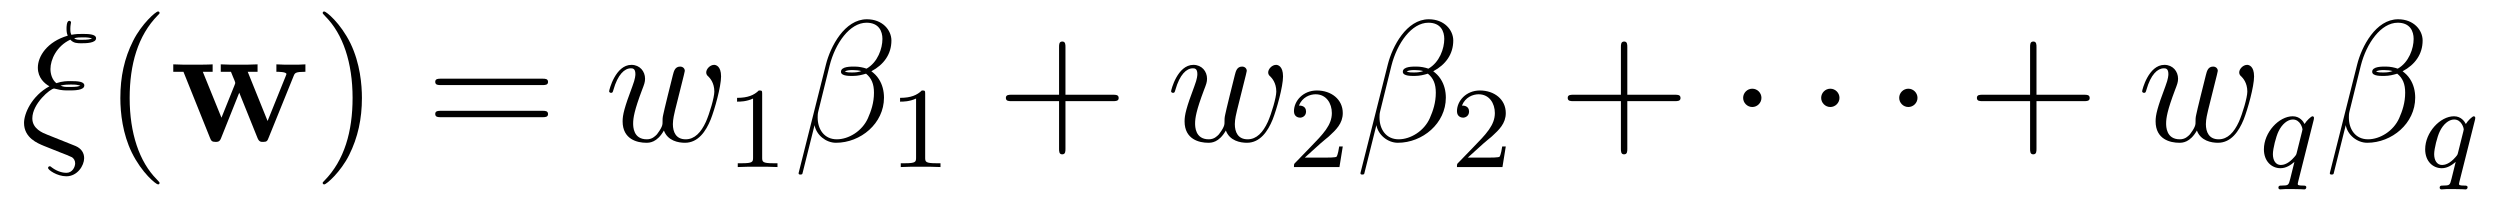
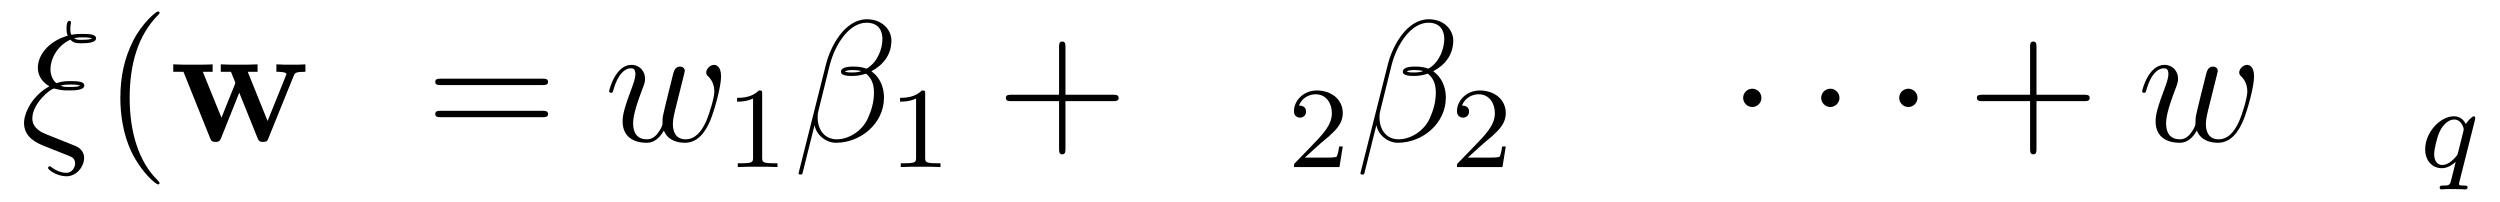
<svg xmlns="http://www.w3.org/2000/svg" version="1.1" width="173pt" height="14pt" viewBox="0 -14 173 14">
  <g id="page1">
    <g transform="matrix(1 0 0 -1 -127 650)">
      <path d="M131.52 654.18L130.265 654.682C129.954 654.802 129.237 655.089 129.237 655.806C129.237 656.834 130.492 657.874 130.743 657.874C130.767 657.874 130.874 657.85 130.91 657.838C131.233 657.742 131.544 657.742 131.759 657.742C132.13 657.742 132.835 657.742 132.835 658.089C132.835 658.352 132.405 658.388 131.891 658.388C131.652 658.388 131.329 658.388 130.898 658.245C130.612 658.484 130.492 658.866 130.492 659.225C130.492 659.882 130.922 660.815 131.867 661.257C132.082 661.006 132.369 661.006 132.62 661.006C132.919 661.006 133.648 661.006 133.648 661.353C133.648 661.652 133.074 661.652 132.692 661.652C132.453 661.652 132.273 661.652 131.938 661.592C131.879 661.735 131.867 661.759 131.867 662.022C131.867 662.237 131.914 662.405 131.914 662.441C131.914 662.512 131.855 662.56 131.795 662.56C131.604 662.56 131.604 662.118 131.604 662.022C131.604 661.855 131.616 661.687 131.688 661.532C130.253 661.113 129.619 660.097 129.619 659.321C129.619 658.603 130.098 658.209 130.42 658.029C129.189 657.36 128.663 656.141 128.663 655.495C128.663 654.455 129.608 654.085 130.038 653.905L131.113 653.475C131.412 653.367 131.903 653.164 131.986 653.116C132.106 653.032 132.201 652.889 132.201 652.698C132.201 652.447 132.01 652.04 131.592 652.04C131.412 652.04 131.018 652.088 130.587 652.411C130.504 652.483 130.492 652.495 130.444 652.495C130.384 652.495 130.325 652.447 130.325 652.375C130.325 652.244 130.946 651.801 131.592 651.801C132.357 651.801 132.823 652.542 132.823 653.057C132.823 653.427 132.62 653.726 132.237 653.893L131.52 654.18ZM132.13 661.353C132.333 661.413 132.548 661.413 132.703 661.413C133.098 661.413 133.134 661.401 133.373 661.341C133.229 661.281 133.134 661.245 132.632 661.245C132.405 661.245 132.261 661.245 132.13 661.353ZM131.185 658.077C131.472 658.149 131.735 658.149 131.879 658.149C132.273 658.149 132.297 658.137 132.56 658.077C132.428 658.017 132.321 657.982 131.807 657.982C131.52 657.982 131.401 657.982 131.185 658.077Z" />
      <path d="M138.041 651.335C138.041 651.371 138.041 651.395 137.838 651.598C136.643 652.806 135.973 654.778 135.973 657.217C135.973 659.536 136.535 661.532 137.922 662.943C138.041 663.05 138.041 663.074 138.041 663.11C138.041 663.182 137.982 663.206 137.934 663.206C137.778 663.206 136.798 662.345 136.212 661.173C135.603 659.966 135.328 658.687 135.328 657.217C135.328 656.152 135.495 654.73 136.117 653.451C136.822 652.017 137.802 651.239 137.934 651.239C137.982 651.239 138.041 651.263 138.041 651.335Z" />
      <path d="M147.322 658.747C147.405 658.95 147.441 659.033 148.134 659.033V659.547C147.788 659.524 147.633 659.524 147.202 659.524C146.712 659.524 146.557 659.524 146.126 659.547V659.033C146.234 659.033 146.82 659.033 146.82 658.878C146.82 658.866 146.82 658.854 146.772 658.735L145.517 655.627L144.142 659.033H144.823V659.547C144.536 659.524 143.831 659.524 143.508 659.524C142.899 659.524 142.875 659.524 142.277 659.547V659.033H142.982C143.018 658.938 143.078 658.782 143.126 658.675C143.162 658.603 143.281 658.316 143.281 658.257C143.281 658.233 143.245 658.149 143.234 658.113L142.325 655.854L141.034 659.033H141.715V659.547C141.441 659.524 140.627 659.524 140.305 659.524C139.922 659.524 139.348 659.524 138.99 659.547V659.033H139.695L141.524 654.479C141.608 654.264 141.655 654.18 141.919 654.18C142.05 654.18 142.194 654.18 142.289 654.419L143.556 657.587L144.823 654.443C144.931 654.18 145.062 654.18 145.206 654.18C145.469 654.18 145.505 654.252 145.588 654.467L147.322 658.747Z" />
-       <path d="M152.045 657.217C152.045 658.125 151.925 659.607 151.256 660.994C150.55 662.428 149.57 663.206 149.439 663.206C149.391 663.206 149.331 663.182 149.331 663.11C149.331 663.074 149.331 663.05 149.534 662.847C150.73 661.64 151.399 659.667 151.399 657.228C151.399 654.909 150.837 652.913 149.451 651.502C149.331 651.395 149.331 651.371 149.331 651.335C149.331 651.263 149.391 651.239 149.439 651.239C149.594 651.239 150.574 652.1 151.16 653.272C151.77 654.491 152.045 655.782 152.045 657.217Z" />
      <path d="M164.541 658.113C164.708 658.113 164.924 658.113 164.924 658.328C164.924 658.555 164.721 658.555 164.541 658.555H157.5C157.333 658.555 157.118 658.555 157.118 658.34C157.118 658.113 157.321 658.113 157.5 658.113H164.541ZM164.541 655.89C164.708 655.89 164.924 655.89 164.924 656.105C164.924 656.332 164.721 656.332 164.541 656.332H157.5C157.333 656.332 157.118 656.332 157.118 656.117C157.118 655.89 157.321 655.89 157.5 655.89H164.541Z" />
      <path d="M172.942 654.969C173.205 654.252 173.946 654.12 174.4 654.12C175.308 654.12 175.847 654.909 176.181 655.734C176.456 656.427 176.898 658.006 176.898 658.711C176.898 659.44 176.528 659.512 176.42 659.512C176.133 659.512 175.87 659.225 175.87 658.986C175.87 658.842 175.954 658.759 176.014 658.711C176.121 658.603 176.432 658.281 176.432 657.659C176.432 657.252 176.097 656.129 175.847 655.567C175.512 654.838 175.069 654.36 174.448 654.36C173.778 654.36 173.563 654.862 173.563 655.412C173.563 655.758 173.671 656.177 173.718 656.38L174.221 658.388C174.28 658.627 174.388 659.046 174.388 659.093C174.388 659.273 174.245 659.392 174.065 659.392C173.718 659.392 173.635 659.093 173.563 658.807C173.444 658.34 172.942 656.32 172.894 656.057C172.846 655.854 172.846 655.722 172.846 655.459C172.846 655.173 172.463 654.718 172.452 654.694C172.32 654.563 172.129 654.36 171.758 654.36C170.814 654.36 170.814 655.256 170.814 655.459C170.814 655.842 170.898 656.368 171.435 657.79C171.579 658.161 171.638 658.316 171.638 658.555C171.638 659.058 171.28 659.512 170.694 659.512C169.594 659.512 169.152 657.778 169.152 657.683C169.152 657.635 169.2 657.575 169.284 657.575C169.391 657.575 169.403 657.623 169.451 657.79C169.75 658.842 170.216 659.273 170.658 659.273C170.778 659.273 170.969 659.261 170.969 658.878C170.969 658.818 170.969 658.567 170.766 658.041C170.204 656.547 170.085 656.057 170.085 655.603C170.085 654.348 171.113 654.12 171.722 654.12C171.926 654.12 172.463 654.12 172.942 654.969Z" />
      <path d="M179.742 657.516C179.742 657.731 179.726 657.739 179.511 657.739C179.184 657.42 178.762 657.229 178.005 657.229V656.966C178.22 656.966 178.65 656.966 179.112 657.181V653.093C179.112 652.798 179.089 652.703 178.332 652.703H178.053V652.44C178.379 652.464 179.065 652.464 179.423 652.464C179.782 652.464 180.475 652.464 180.802 652.44V652.703H180.523C179.766 652.703 179.742 652.798 179.742 653.093V657.516Z" />
      <path d="M188.686 661.197C188.686 661.914 188.076 662.667 186.988 662.667C185.447 662.667 184.466 660.779 184.155 659.536L182.267 652.04C182.243 651.945 182.314 651.921 182.374 651.921C182.458 651.921 182.518 651.933 182.53 651.993L183.367 655.34C183.486 654.67 184.143 654.12 184.849 654.12C186.558 654.12 188.172 655.459 188.172 657.241C188.172 657.695 188.064 658.149 187.813 658.532C187.67 658.759 187.491 658.926 187.299 659.069C188.16 659.524 188.686 660.253 188.686 661.197ZM186.606 659.081C186.415 659.01 186.223 658.986 185.996 658.986C185.829 658.986 185.673 658.974 185.458 659.046C185.578 659.129 185.757 659.153 186.008 659.153C186.223 659.153 186.439 659.129 186.606 659.081ZM188.064 661.305C188.064 660.648 187.742 659.691 186.965 659.249C186.738 659.332 186.427 659.392 186.164 659.392C185.913 659.392 185.195 659.416 185.195 659.033C185.195 658.711 185.853 658.747 186.056 658.747C186.367 658.747 186.642 658.818 186.929 658.902C187.311 658.591 187.479 658.185 187.479 657.587C187.479 656.894 187.287 656.332 187.06 655.818C186.666 654.933 185.733 654.36 184.908 654.36C184.036 654.36 183.582 655.053 183.582 655.866C183.582 655.973 183.582 656.129 183.629 656.308L184.407 659.452C184.801 661.018 185.805 662.428 186.965 662.428C187.825 662.428 188.064 661.831 188.064 661.305Z" />
      <path d="M191.022 657.516C191.022 657.731 191.006 657.739 190.791 657.739C190.464 657.42 190.042 657.229 189.285 657.229V656.966C189.5 656.966 189.93 656.966 190.392 657.181V653.093C190.392 652.798 190.369 652.703 189.612 652.703H189.333V652.44C189.659 652.464 190.345 652.464 190.703 652.464C191.062 652.464 191.755 652.464 192.082 652.44V652.703H191.803C191.046 652.703 191.022 652.798 191.022 653.093V657.516Z" />
      <path d="M200.73 657.001H204.029C204.197 657.001 204.412 657.001 204.412 657.217C204.412 657.444 204.209 657.444 204.029 657.444H200.73V660.743C200.73 660.91 200.73 661.126 200.514 661.126C200.287 661.126 200.287 660.922 200.287 660.743V657.444H196.988C196.82 657.444 196.606 657.444 196.606 657.228C196.606 657.001 196.808 657.001 196.988 657.001H200.287V653.702C200.287 653.535 200.287 653.32 200.502 653.32C200.73 653.32 200.73 653.523 200.73 653.702V657.001Z" />
-       <path d="M211.829 654.969C212.093 654.252 212.833 654.12 213.288 654.12C214.196 654.12 214.734 654.909 215.069 655.734C215.344 656.427 215.786 658.006 215.786 658.711C215.786 659.44 215.416 659.512 215.308 659.512C215.021 659.512 214.758 659.225 214.758 658.986C214.758 658.842 214.842 658.759 214.902 658.711C215.009 658.603 215.32 658.281 215.32 657.659C215.32 657.252 214.985 656.129 214.734 655.567C214.399 654.838 213.958 654.36 213.336 654.36C212.666 654.36 212.45 654.862 212.45 655.412C212.45 655.758 212.558 656.177 212.606 656.38L213.108 658.388C213.168 658.627 213.276 659.046 213.276 659.093C213.276 659.273 213.132 659.392 212.953 659.392C212.606 659.392 212.522 659.093 212.45 658.807C212.332 658.34 211.829 656.32 211.782 656.057C211.734 655.854 211.734 655.722 211.734 655.459C211.734 655.173 211.351 654.718 211.339 654.694C211.208 654.563 211.016 654.36 210.646 654.36C209.701 654.36 209.701 655.256 209.701 655.459C209.701 655.842 209.785 656.368 210.323 657.79C210.467 658.161 210.527 658.316 210.527 658.555C210.527 659.058 210.168 659.512 209.582 659.512C208.482 659.512 208.04 657.778 208.04 657.683C208.04 657.635 208.088 657.575 208.171 657.575C208.279 657.575 208.291 657.623 208.339 657.79C208.638 658.842 209.104 659.273 209.546 659.273C209.665 659.273 209.857 659.261 209.857 658.878C209.857 658.818 209.857 658.567 209.653 658.041C209.092 656.547 208.973 656.057 208.973 655.603C208.973 654.348 210 654.12 210.61 654.12C210.814 654.12 211.351 654.12 211.829 654.969Z" />
      <path d="M218.368 654.066C218.495 654.185 218.83 654.448 218.957 654.56C219.451 655.014 219.92 655.452 219.92 656.177C219.92 657.125 219.124 657.739 218.128 657.739C217.172 657.739 216.542 657.014 216.542 656.305C216.542 655.914 216.853 655.858 216.965 655.858C217.132 655.858 217.379 655.978 217.379 656.281C217.379 656.695 216.98 656.695 216.886 656.695C217.116 657.277 217.65 657.476 218.04 657.476C218.782 657.476 219.164 656.847 219.164 656.177C219.164 655.348 218.582 654.743 217.642 653.779L216.638 652.743C216.542 652.655 216.542 652.639 216.542 652.44H219.69L219.92 653.866H219.673C219.65 653.707 219.587 653.308 219.491 653.157C219.443 653.093 218.837 653.093 218.71 653.093H217.291L218.368 654.066Z" />
      <path d="M227.566 661.197C227.566 661.914 226.956 662.667 225.869 662.667C224.327 662.667 223.346 660.779 223.036 659.536L221.147 652.04C221.123 651.945 221.195 651.921 221.255 651.921C221.338 651.921 221.398 651.933 221.41 651.993L222.246 655.34C222.366 654.67 223.024 654.12 223.729 654.12C225.438 654.12 227.052 655.459 227.052 657.241C227.052 657.695 226.944 658.149 226.693 658.532C226.55 658.759 226.37 658.926 226.18 659.069C227.04 659.524 227.566 660.253 227.566 661.197ZM225.486 659.081C225.295 659.01 225.103 658.986 224.876 658.986C224.71 658.986 224.554 658.974 224.339 659.046C224.458 659.129 224.638 659.153 224.888 659.153C225.103 659.153 225.319 659.129 225.486 659.081ZM226.944 661.305C226.944 660.648 226.621 659.691 225.845 659.249C225.618 659.332 225.306 659.392 225.043 659.392C224.792 659.392 224.075 659.416 224.075 659.033C224.075 658.711 224.732 658.747 224.936 658.747C225.247 658.747 225.522 658.818 225.809 658.902C226.192 658.591 226.358 658.185 226.358 657.587C226.358 656.894 226.168 656.332 225.941 655.818C225.546 654.933 224.614 654.36 223.788 654.36C222.916 654.36 222.462 655.053 222.462 655.866C222.462 655.973 222.462 656.129 222.509 656.308L223.286 659.452C223.681 661.018 224.686 662.428 225.845 662.428C226.705 662.428 226.944 661.831 226.944 661.305Z" />
      <path d="M229.648 654.066C229.775 654.185 230.11 654.448 230.237 654.56C230.731 655.014 231.2 655.452 231.2 656.177C231.2 657.125 230.404 657.739 229.408 657.739C228.452 657.739 227.822 657.014 227.822 656.305C227.822 655.914 228.133 655.858 228.245 655.858C228.412 655.858 228.659 655.978 228.659 656.281C228.659 656.695 228.26 656.695 228.166 656.695C228.396 657.277 228.93 657.476 229.32 657.476C230.062 657.476 230.444 656.847 230.444 656.177C230.444 655.348 229.862 654.743 228.922 653.779L227.918 652.743C227.822 652.655 227.822 652.639 227.822 652.44H230.97L231.2 653.866H230.953C230.93 653.707 230.867 653.308 230.771 653.157C230.723 653.093 230.117 653.093 229.99 653.093H228.571L229.648 654.066Z" />
-       <path d="M239.61 657.001H242.909C243.077 657.001 243.292 657.001 243.292 657.217C243.292 657.444 243.089 657.444 242.909 657.444H239.61V660.743C239.61 660.91 239.61 661.126 239.394 661.126C239.167 661.126 239.167 660.922 239.167 660.743V657.444H235.868C235.7 657.444 235.486 657.444 235.486 657.228C235.486 657.001 235.688 657.001 235.868 657.001H239.167V653.702C239.167 653.535 239.167 653.32 239.382 653.32C239.61 653.32 239.61 653.523 239.61 653.702V657.001Z" />
      <path d="M248.892 657.228C248.892 657.575 248.605 657.862 248.258 657.862S247.625 657.575 247.625 657.228C247.625 656.882 247.912 656.595 248.258 656.595S248.892 656.882 248.892 657.228Z" />
      <path d="M254.292 657.228C254.292 657.575 254.005 657.862 253.658 657.862S253.025 657.575 253.025 657.228C253.025 656.882 253.312 656.595 253.658 656.595S254.292 656.882 254.292 657.228Z" />
      <path d="M259.691 657.228C259.691 657.575 259.404 657.862 259.057 657.862S258.424 657.575 258.424 657.228C258.424 656.882 258.71 656.595 259.057 656.595S259.691 656.882 259.691 657.228Z" />
      <path d="M267.925 657.001H271.224C271.392 657.001 271.607 657.001 271.607 657.217C271.607 657.444 271.404 657.444 271.224 657.444H267.925V660.743C267.925 660.91 267.925 661.126 267.709 661.126C267.482 661.126 267.482 660.922 267.482 660.743V657.444H264.184C264.016 657.444 263.801 657.444 263.801 657.228C263.801 657.001 264.004 657.001 264.184 657.001H267.482V653.702C267.482 653.535 267.482 653.32 267.698 653.32C267.925 653.32 267.925 653.523 267.925 653.702V657.001Z" />
      <path d="M279.025 654.969C279.288 654.252 280.028 654.12 280.483 654.12C281.392 654.12 281.929 654.909 282.264 655.734C282.539 656.427 282.982 658.006 282.982 658.711C282.982 659.44 282.611 659.512 282.504 659.512C282.216 659.512 281.953 659.225 281.953 658.986C281.953 658.842 282.037 658.759 282.097 658.711C282.204 658.603 282.515 658.281 282.515 657.659C282.515 657.252 282.181 656.129 281.929 655.567C281.594 654.838 281.153 654.36 280.531 654.36C279.862 654.36 279.647 654.862 279.647 655.412C279.647 655.758 279.754 656.177 279.802 656.38L280.303 658.388C280.363 658.627 280.471 659.046 280.471 659.093C280.471 659.273 280.328 659.392 280.148 659.392C279.802 659.392 279.718 659.093 279.647 658.807C279.527 658.34 279.025 656.32 278.977 656.057C278.929 655.854 278.929 655.722 278.929 655.459C278.929 655.173 278.546 654.718 278.534 654.694C278.404 654.563 278.212 654.36 277.841 654.36C276.896 654.36 276.896 655.256 276.896 655.459C276.896 655.842 276.98 656.368 277.518 657.79C277.662 658.161 277.722 658.316 277.722 658.555C277.722 659.058 277.363 659.512 276.778 659.512C275.677 659.512 275.236 657.778 275.236 657.683C275.236 657.635 275.284 657.575 275.366 657.575C275.474 657.575 275.486 657.623 275.534 657.79C275.833 658.842 276.299 659.273 276.742 659.273C276.86 659.273 277.052 659.261 277.052 658.878C277.052 658.818 277.052 658.567 276.85 658.041C276.287 656.547 276.168 656.057 276.168 655.603C276.168 654.348 277.195 654.12 277.805 654.12C278.009 654.12 278.546 654.12 279.025 654.969Z" />
-       <path d="M287.113 655.723C287.12 655.755 287.129 655.803 287.129 655.842C287.129 655.89 287.096 655.954 287.026 655.954C286.93 655.954 286.603 655.643 286.476 655.42C286.388 655.596 286.148 655.954 285.655 655.954C284.706 655.954 283.662 654.847 283.662 653.667C283.662 652.838 284.196 652.36 284.81 652.36C285.209 652.36 285.535 652.591 285.774 652.798C285.767 652.775 285.52 651.771 285.487 651.635C285.368 651.173 285.368 651.165 284.866 651.157C284.771 651.157 284.666 651.157 284.666 651.006C284.666 650.958 284.706 650.894 284.786 650.894C284.89 650.894 285.073 650.91 285.176 650.918H285.599C286.236 650.918 286.38 650.894 286.444 650.894C286.476 650.894 286.595 650.894 286.595 651.046C286.595 651.157 286.483 651.157 286.388 651.157C286.006 651.157 286.006 651.205 286.006 651.277C286.006 651.285 286.006 651.324 286.037 651.444L287.113 655.723ZM285.934 653.428C285.902 653.308 285.902 653.285 285.767 653.133C285.352 652.647 285.001 652.583 284.834 652.583C284.467 652.583 284.284 652.918 284.284 653.332C284.284 653.707 284.5 654.56 284.675 654.91C284.905 655.396 285.296 655.731 285.662 655.731C286.196 655.731 286.332 655.109 286.332 655.054C286.332 655.022 286.316 654.966 286.308 654.926L285.934 653.428Z" />
-       <path d="M294.646 661.197C294.646 661.914 294.036 662.667 292.949 662.667C291.407 662.667 290.426 660.779 290.116 659.536L288.227 652.04C288.203 651.945 288.275 651.921 288.335 651.921C288.418 651.921 288.478 651.933 288.49 651.993L289.326 655.34C289.446 654.67 290.104 654.12 290.809 654.12C292.518 654.12 294.132 655.459 294.132 657.241C294.132 657.695 294.024 658.149 293.773 658.532C293.63 658.759 293.45 658.926 293.26 659.069C294.12 659.524 294.646 660.253 294.646 661.197ZM292.566 659.081C292.375 659.01 292.183 658.986 291.956 658.986C291.79 658.986 291.634 658.974 291.419 659.046C291.538 659.129 291.718 659.153 291.968 659.153C292.183 659.153 292.399 659.129 292.566 659.081ZM294.024 661.305C294.024 660.648 293.701 659.691 292.925 659.249C292.698 659.332 292.386 659.392 292.123 659.392C291.872 659.392 291.155 659.416 291.155 659.033C291.155 658.711 291.812 658.747 292.016 658.747C292.327 658.747 292.602 658.818 292.889 658.902C293.272 658.591 293.438 658.185 293.438 657.587C293.438 656.894 293.248 656.332 293.021 655.818C292.626 654.933 291.694 654.36 290.868 654.36C289.996 654.36 289.542 655.053 289.542 655.866C289.542 655.973 289.542 656.129 289.589 656.308L290.366 659.452C290.761 661.018 291.766 662.428 292.925 662.428C293.785 662.428 294.024 661.831 294.024 661.305Z" />
      <path d="M298.273 655.723C298.28 655.755 298.289 655.803 298.289 655.842C298.289 655.89 298.256 655.954 298.186 655.954C298.09 655.954 297.763 655.643 297.636 655.42C297.548 655.596 297.308 655.954 296.815 655.954C295.866 655.954 294.822 654.847 294.822 653.667C294.822 652.838 295.356 652.36 295.97 652.36C296.369 652.36 296.695 652.591 296.934 652.798C296.927 652.775 296.68 651.771 296.647 651.635C296.528 651.173 296.528 651.165 296.026 651.157C295.931 651.157 295.826 651.157 295.826 651.006C295.826 650.958 295.866 650.894 295.946 650.894C296.05 650.894 296.233 650.91 296.336 650.918H296.759C297.396 650.918 297.54 650.894 297.604 650.894C297.636 650.894 297.755 650.894 297.755 651.046C297.755 651.157 297.643 651.157 297.548 651.157C297.166 651.157 297.166 651.205 297.166 651.277C297.166 651.285 297.166 651.324 297.197 651.444L298.273 655.723ZM297.094 653.428C297.062 653.308 297.062 653.285 296.927 653.133C296.512 652.647 296.161 652.583 295.994 652.583C295.627 652.583 295.444 652.918 295.444 653.332C295.444 653.707 295.66 654.56 295.835 654.91C296.065 655.396 296.456 655.731 296.822 655.731C297.356 655.731 297.492 655.109 297.492 655.054C297.492 655.022 297.476 654.966 297.468 654.926L297.094 653.428Z" />
    </g>
  </g>
</svg>